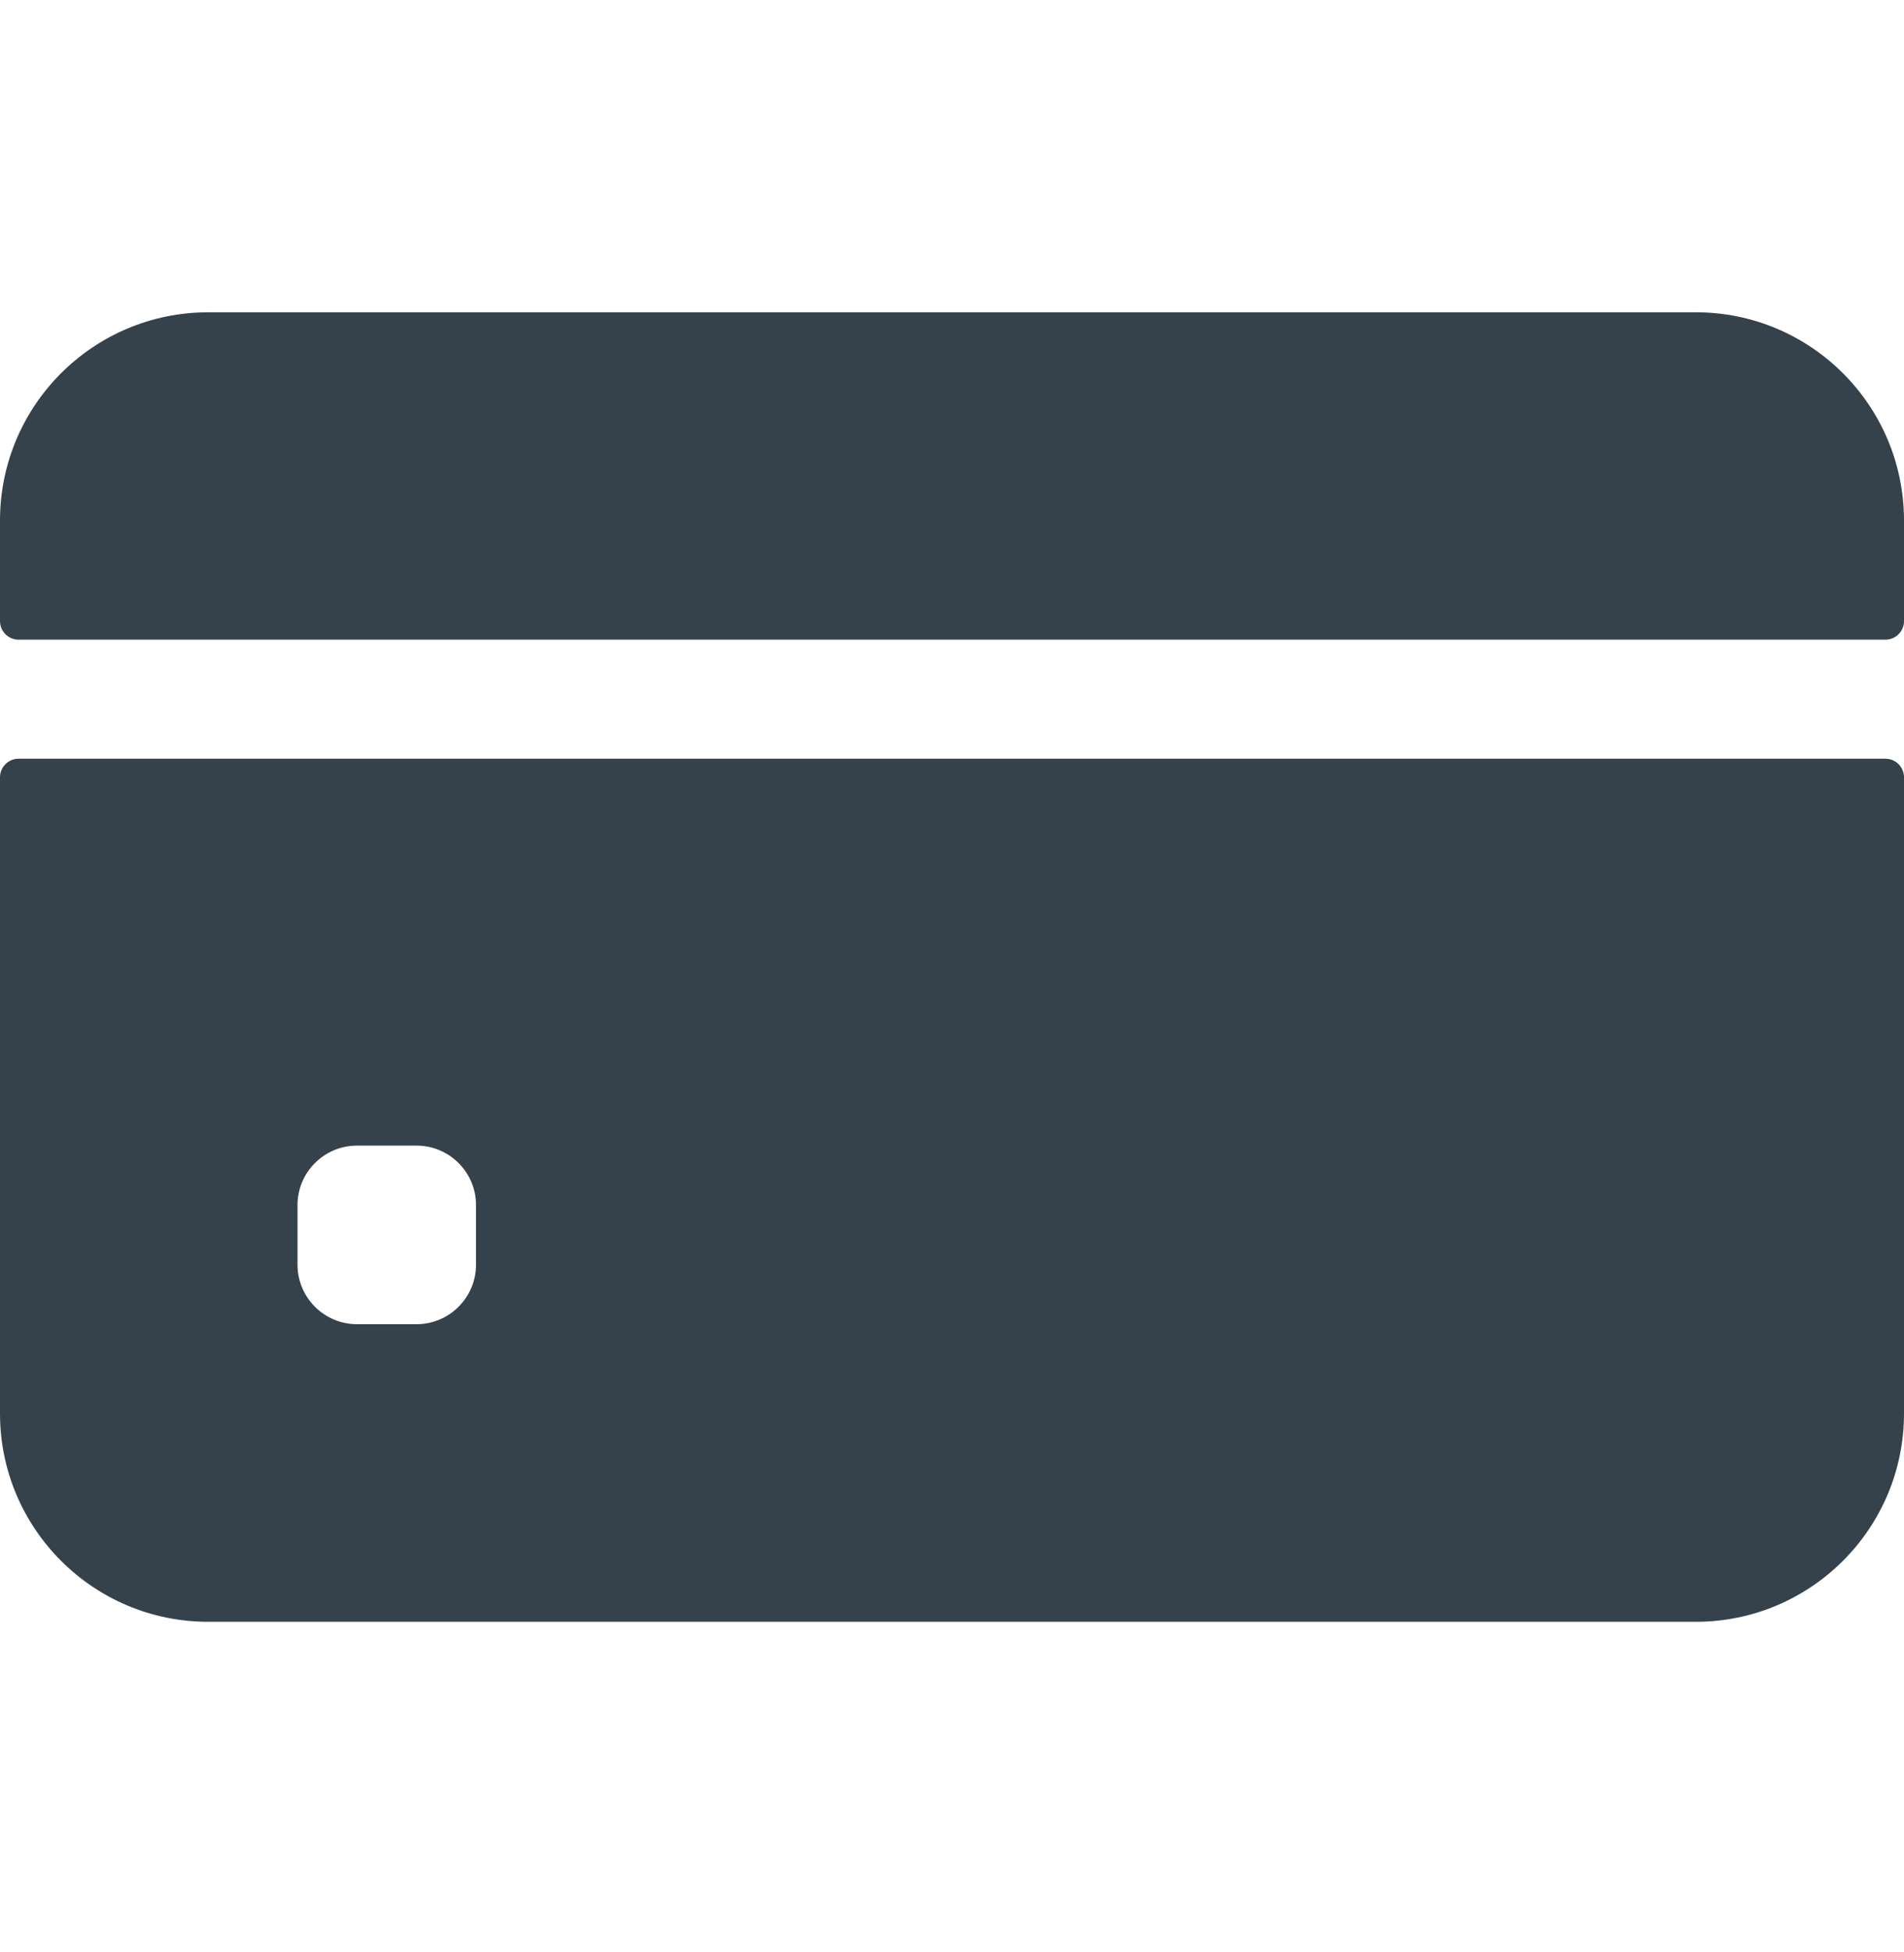
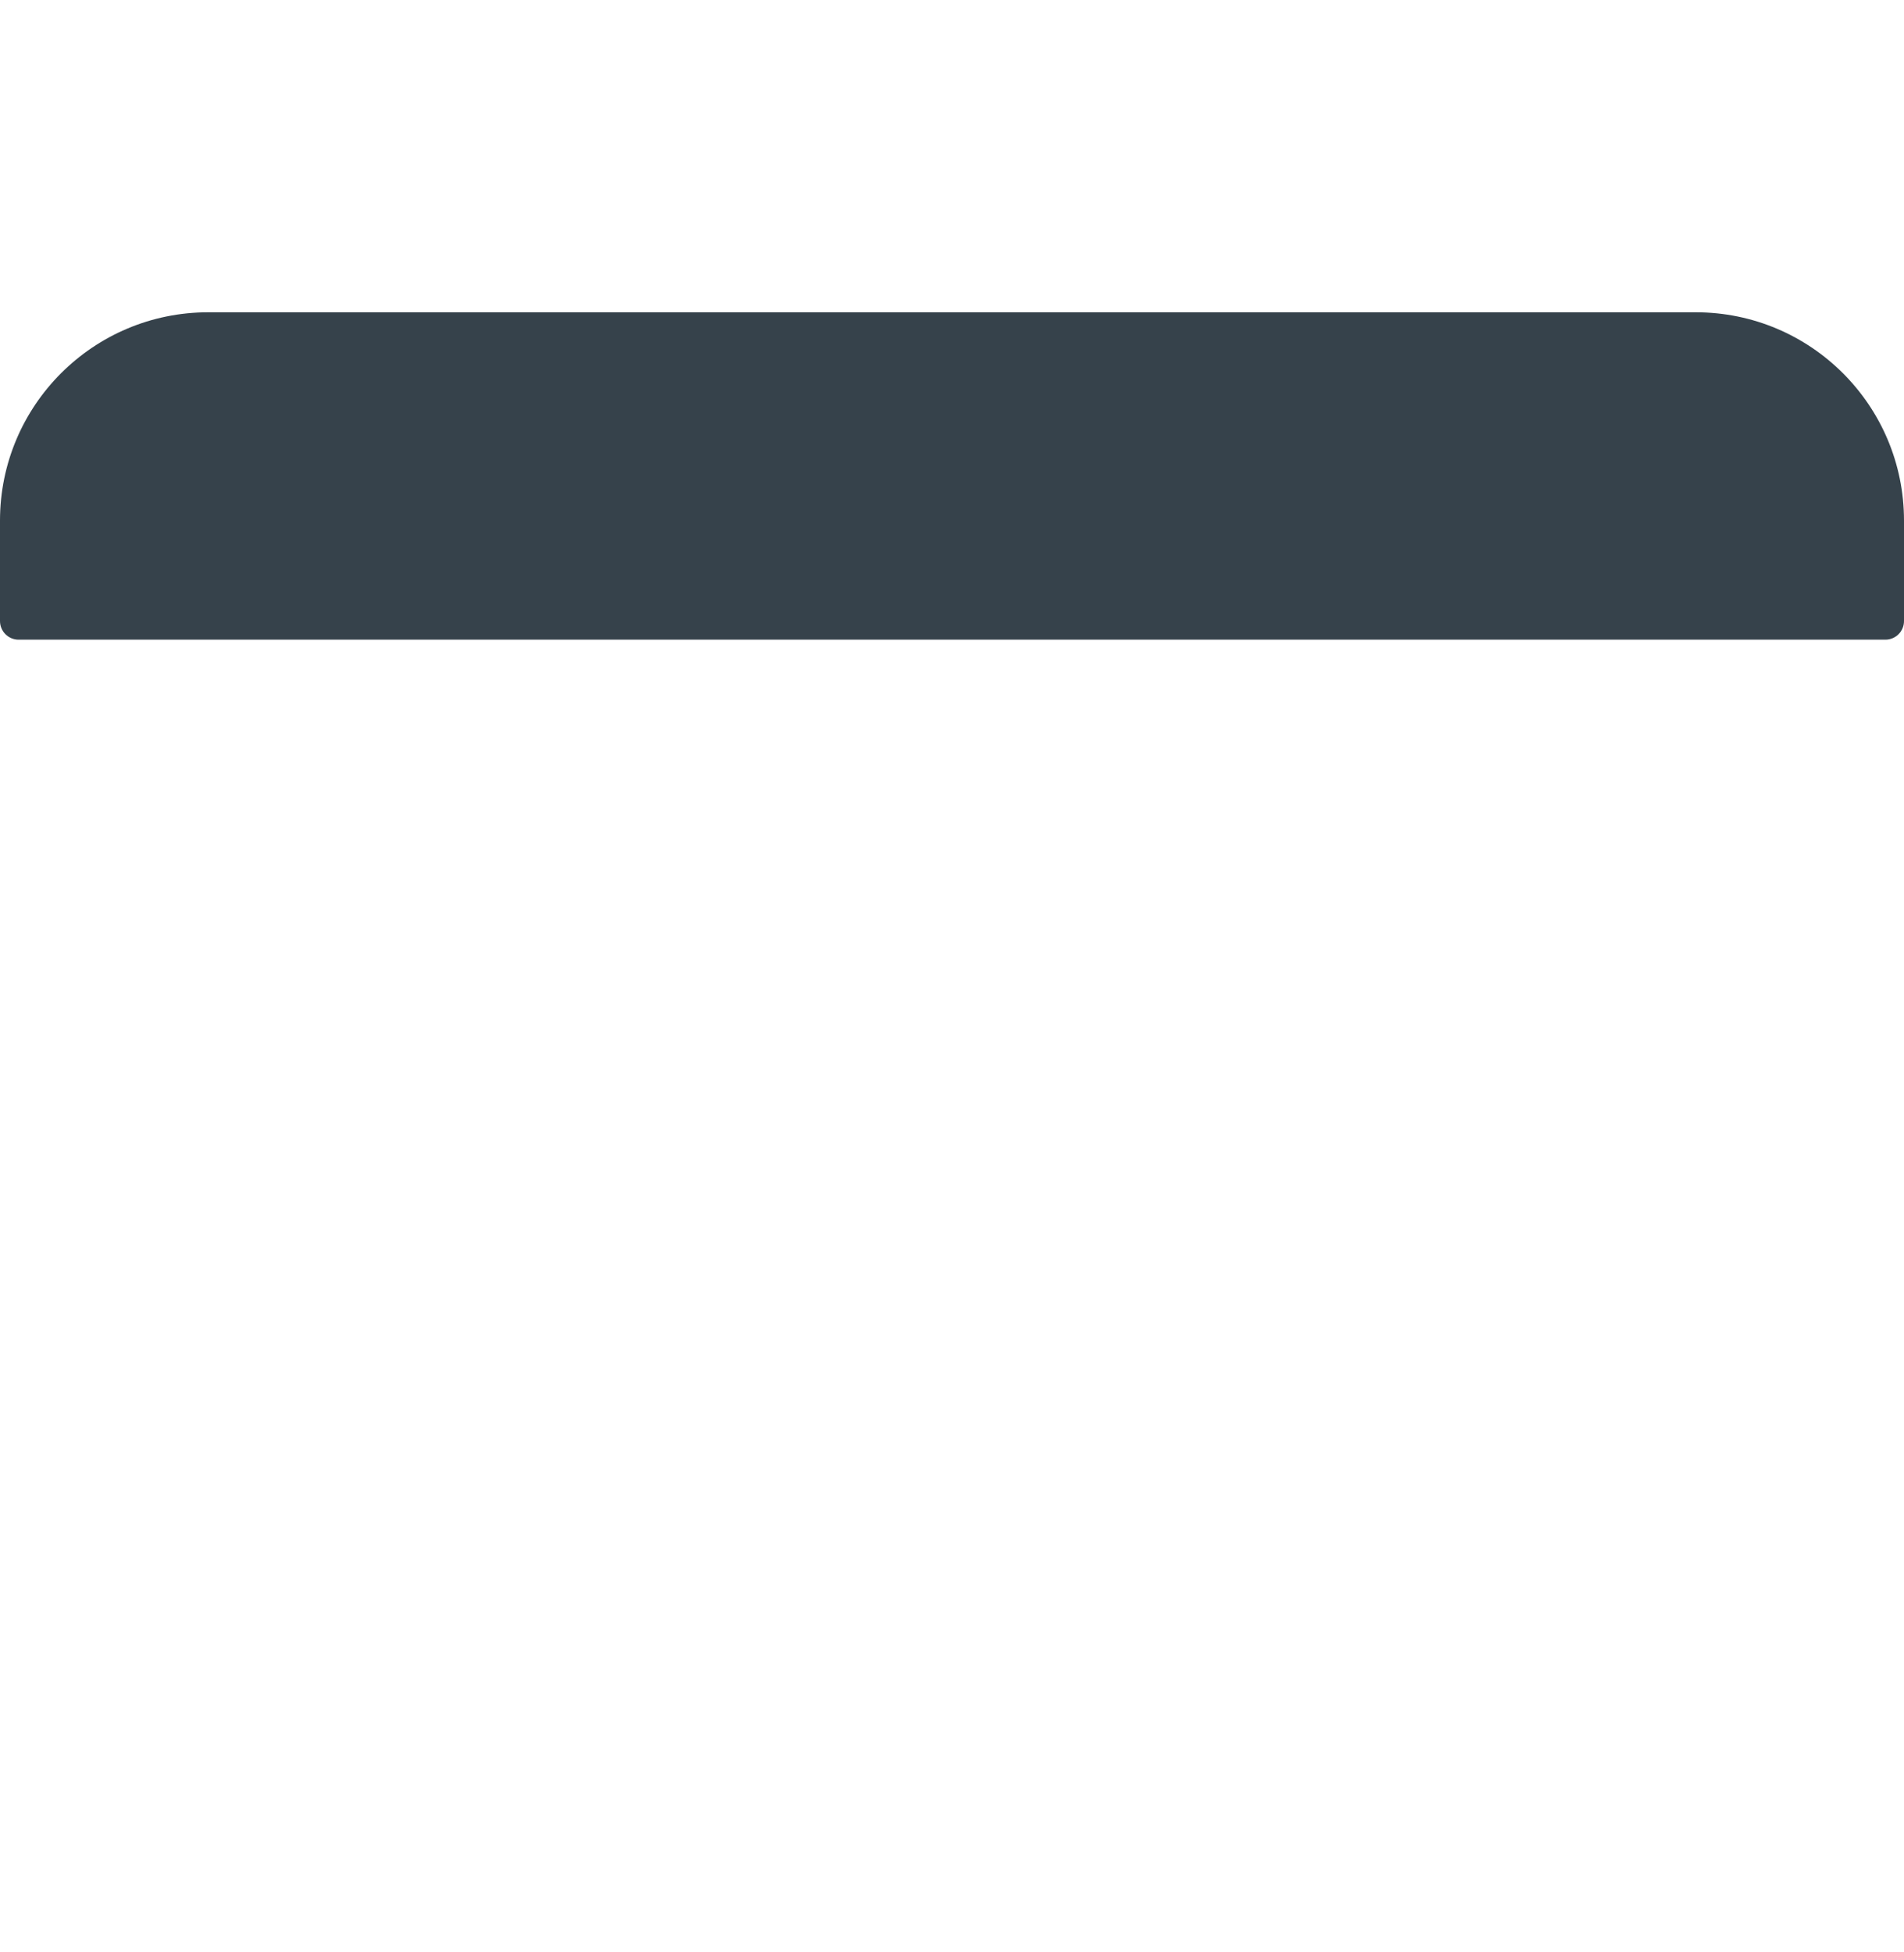
<svg xmlns="http://www.w3.org/2000/svg" width="40" height="41" viewBox="0 0 40 41" fill="none">
  <path d="M40 13.042V10.933C40 8.516 38.041 6.558 35.625 6.558H4.375C1.959 6.558 0 8.516 0 10.933V13.042C0 13.258 0.175 13.433 0.391 13.433H39.609C39.825 13.433 40 13.258 40 13.042Z" fill="#36424B" />
-   <path d="M0 16.323V29.683C0 32.099 1.959 34.058 4.375 34.058H35.625C38.041 34.058 40 32.099 40 29.683V16.323C40 16.108 39.825 15.933 39.609 15.933H0.391C0.175 15.933 0 16.108 0 16.323ZM10 26.558C10 27.248 9.44 27.808 8.75 27.808H7.5C6.81 27.808 6.25 27.248 6.25 26.558V25.308C6.25 24.617 6.81 24.058 7.5 24.058H8.75C9.44 24.058 10 24.617 10 25.308V26.558Z" fill="#36424B" />
</svg>